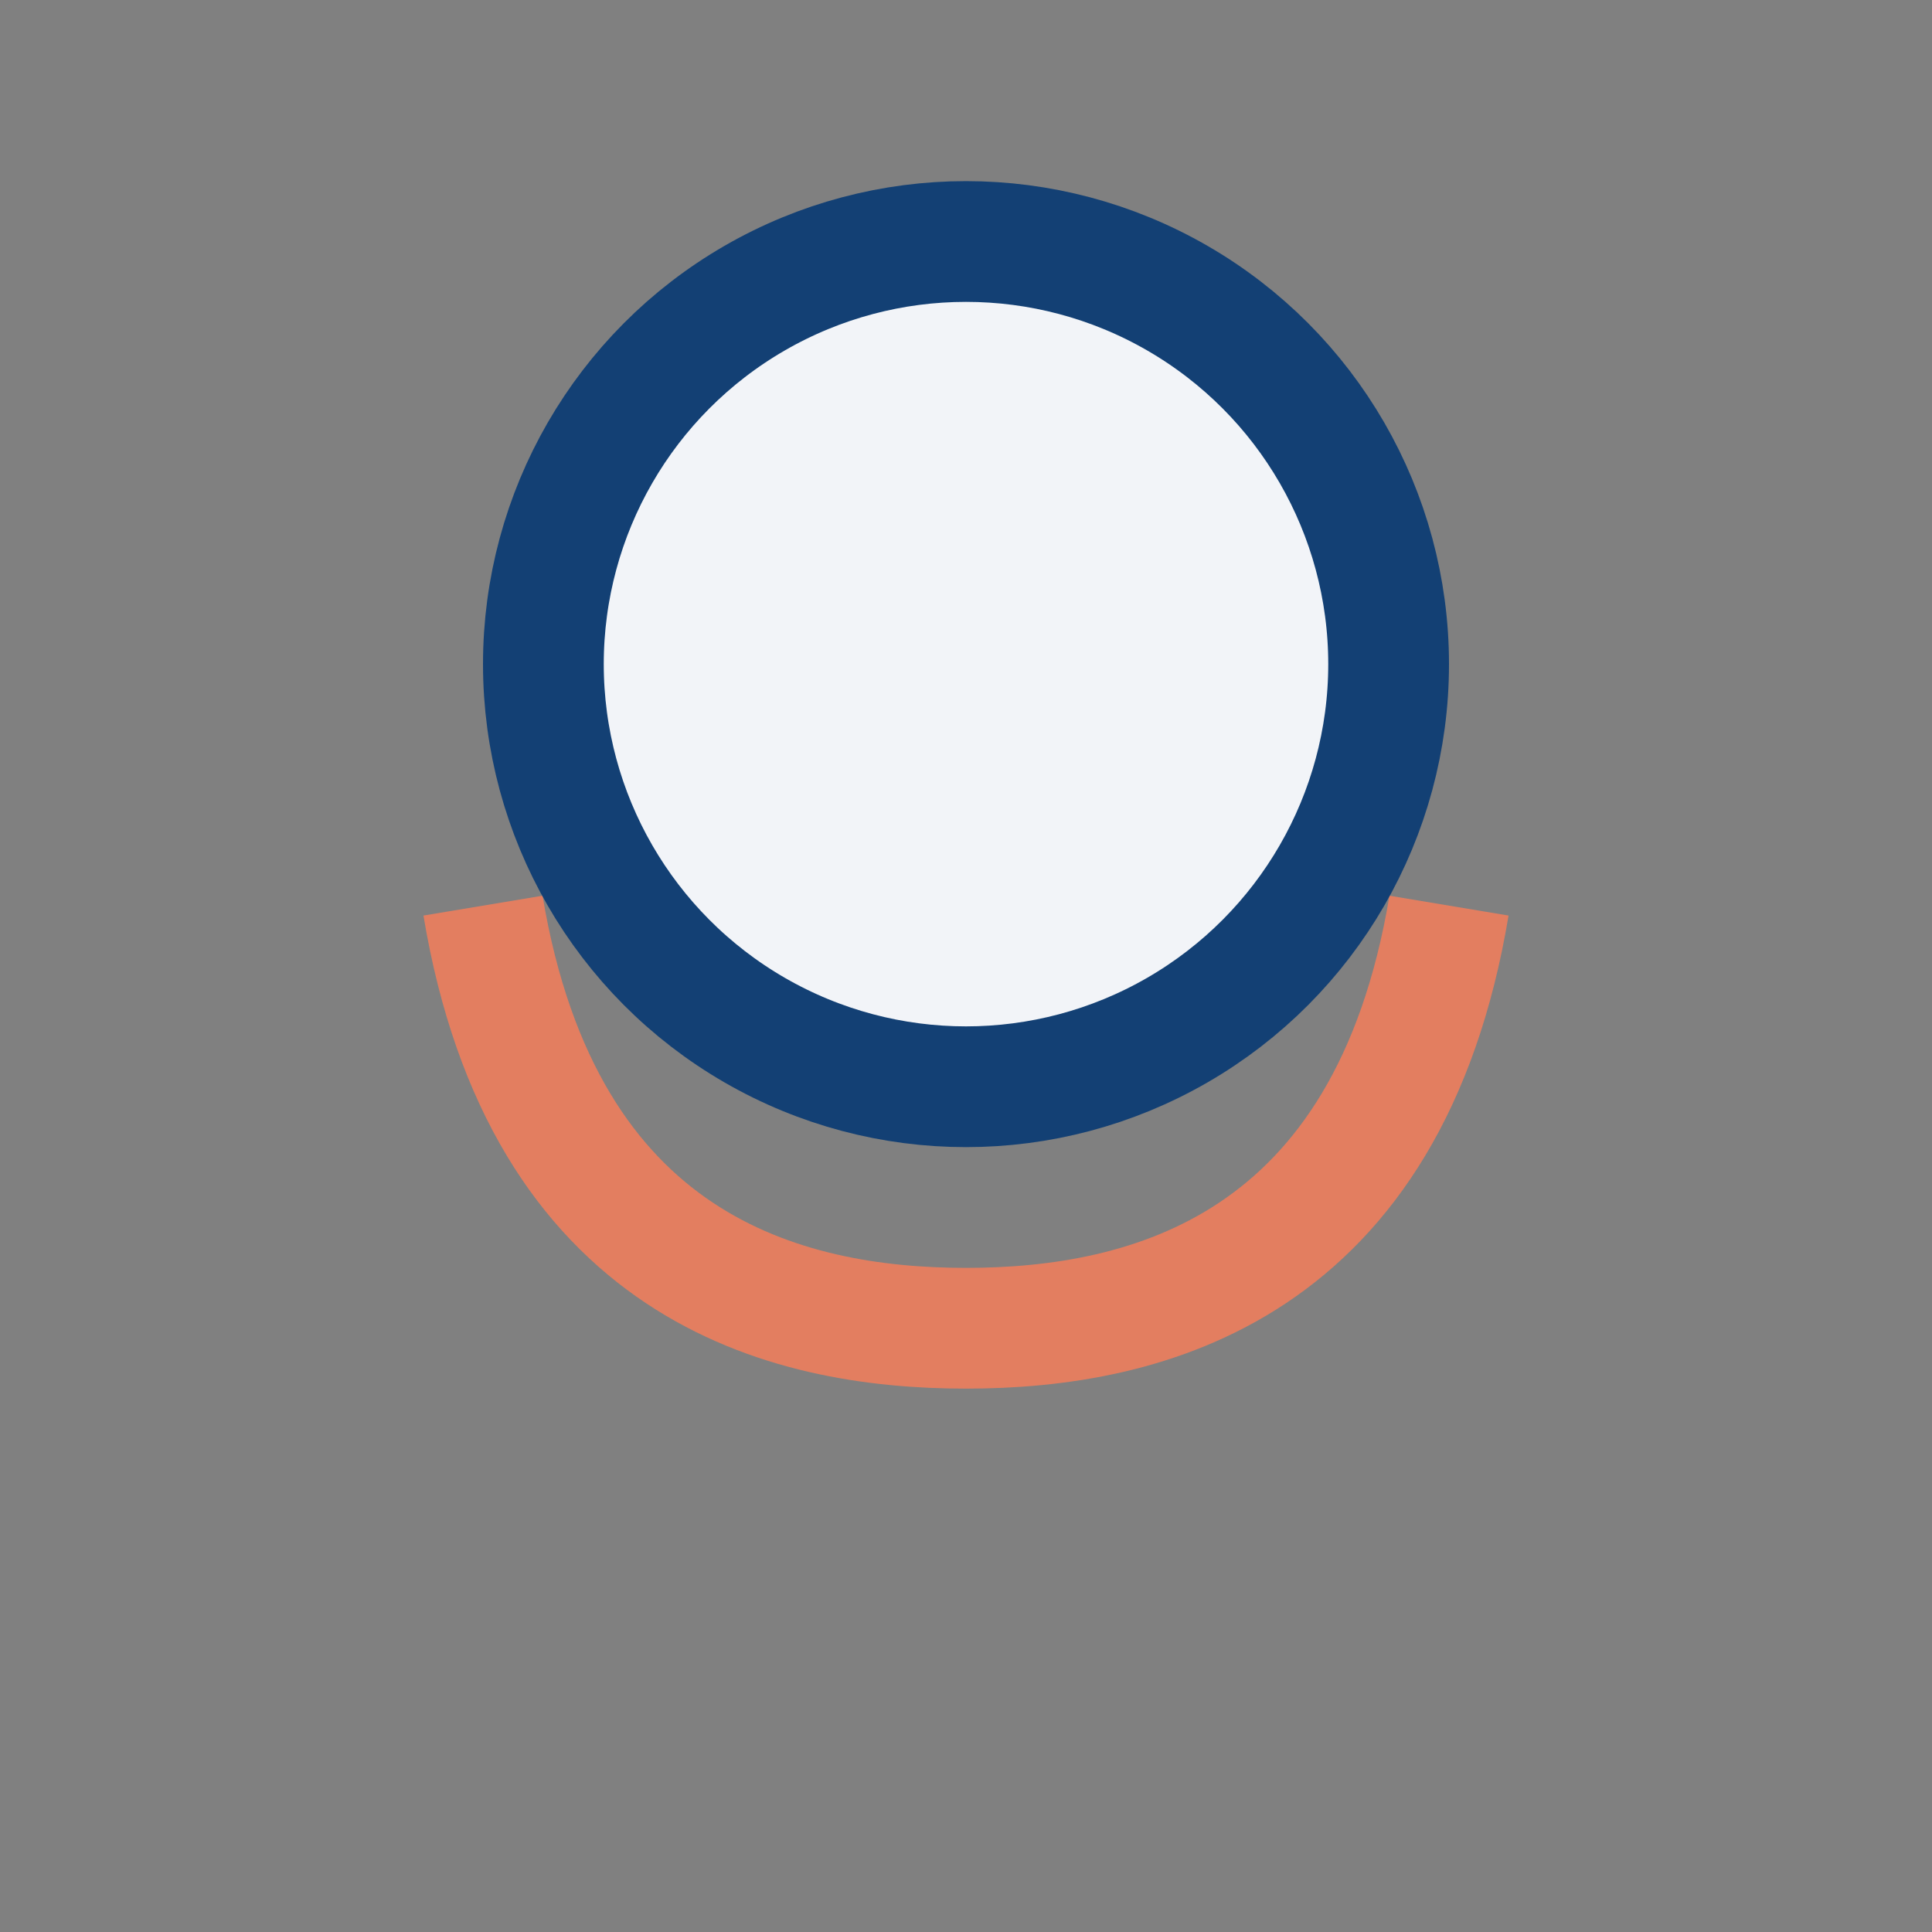
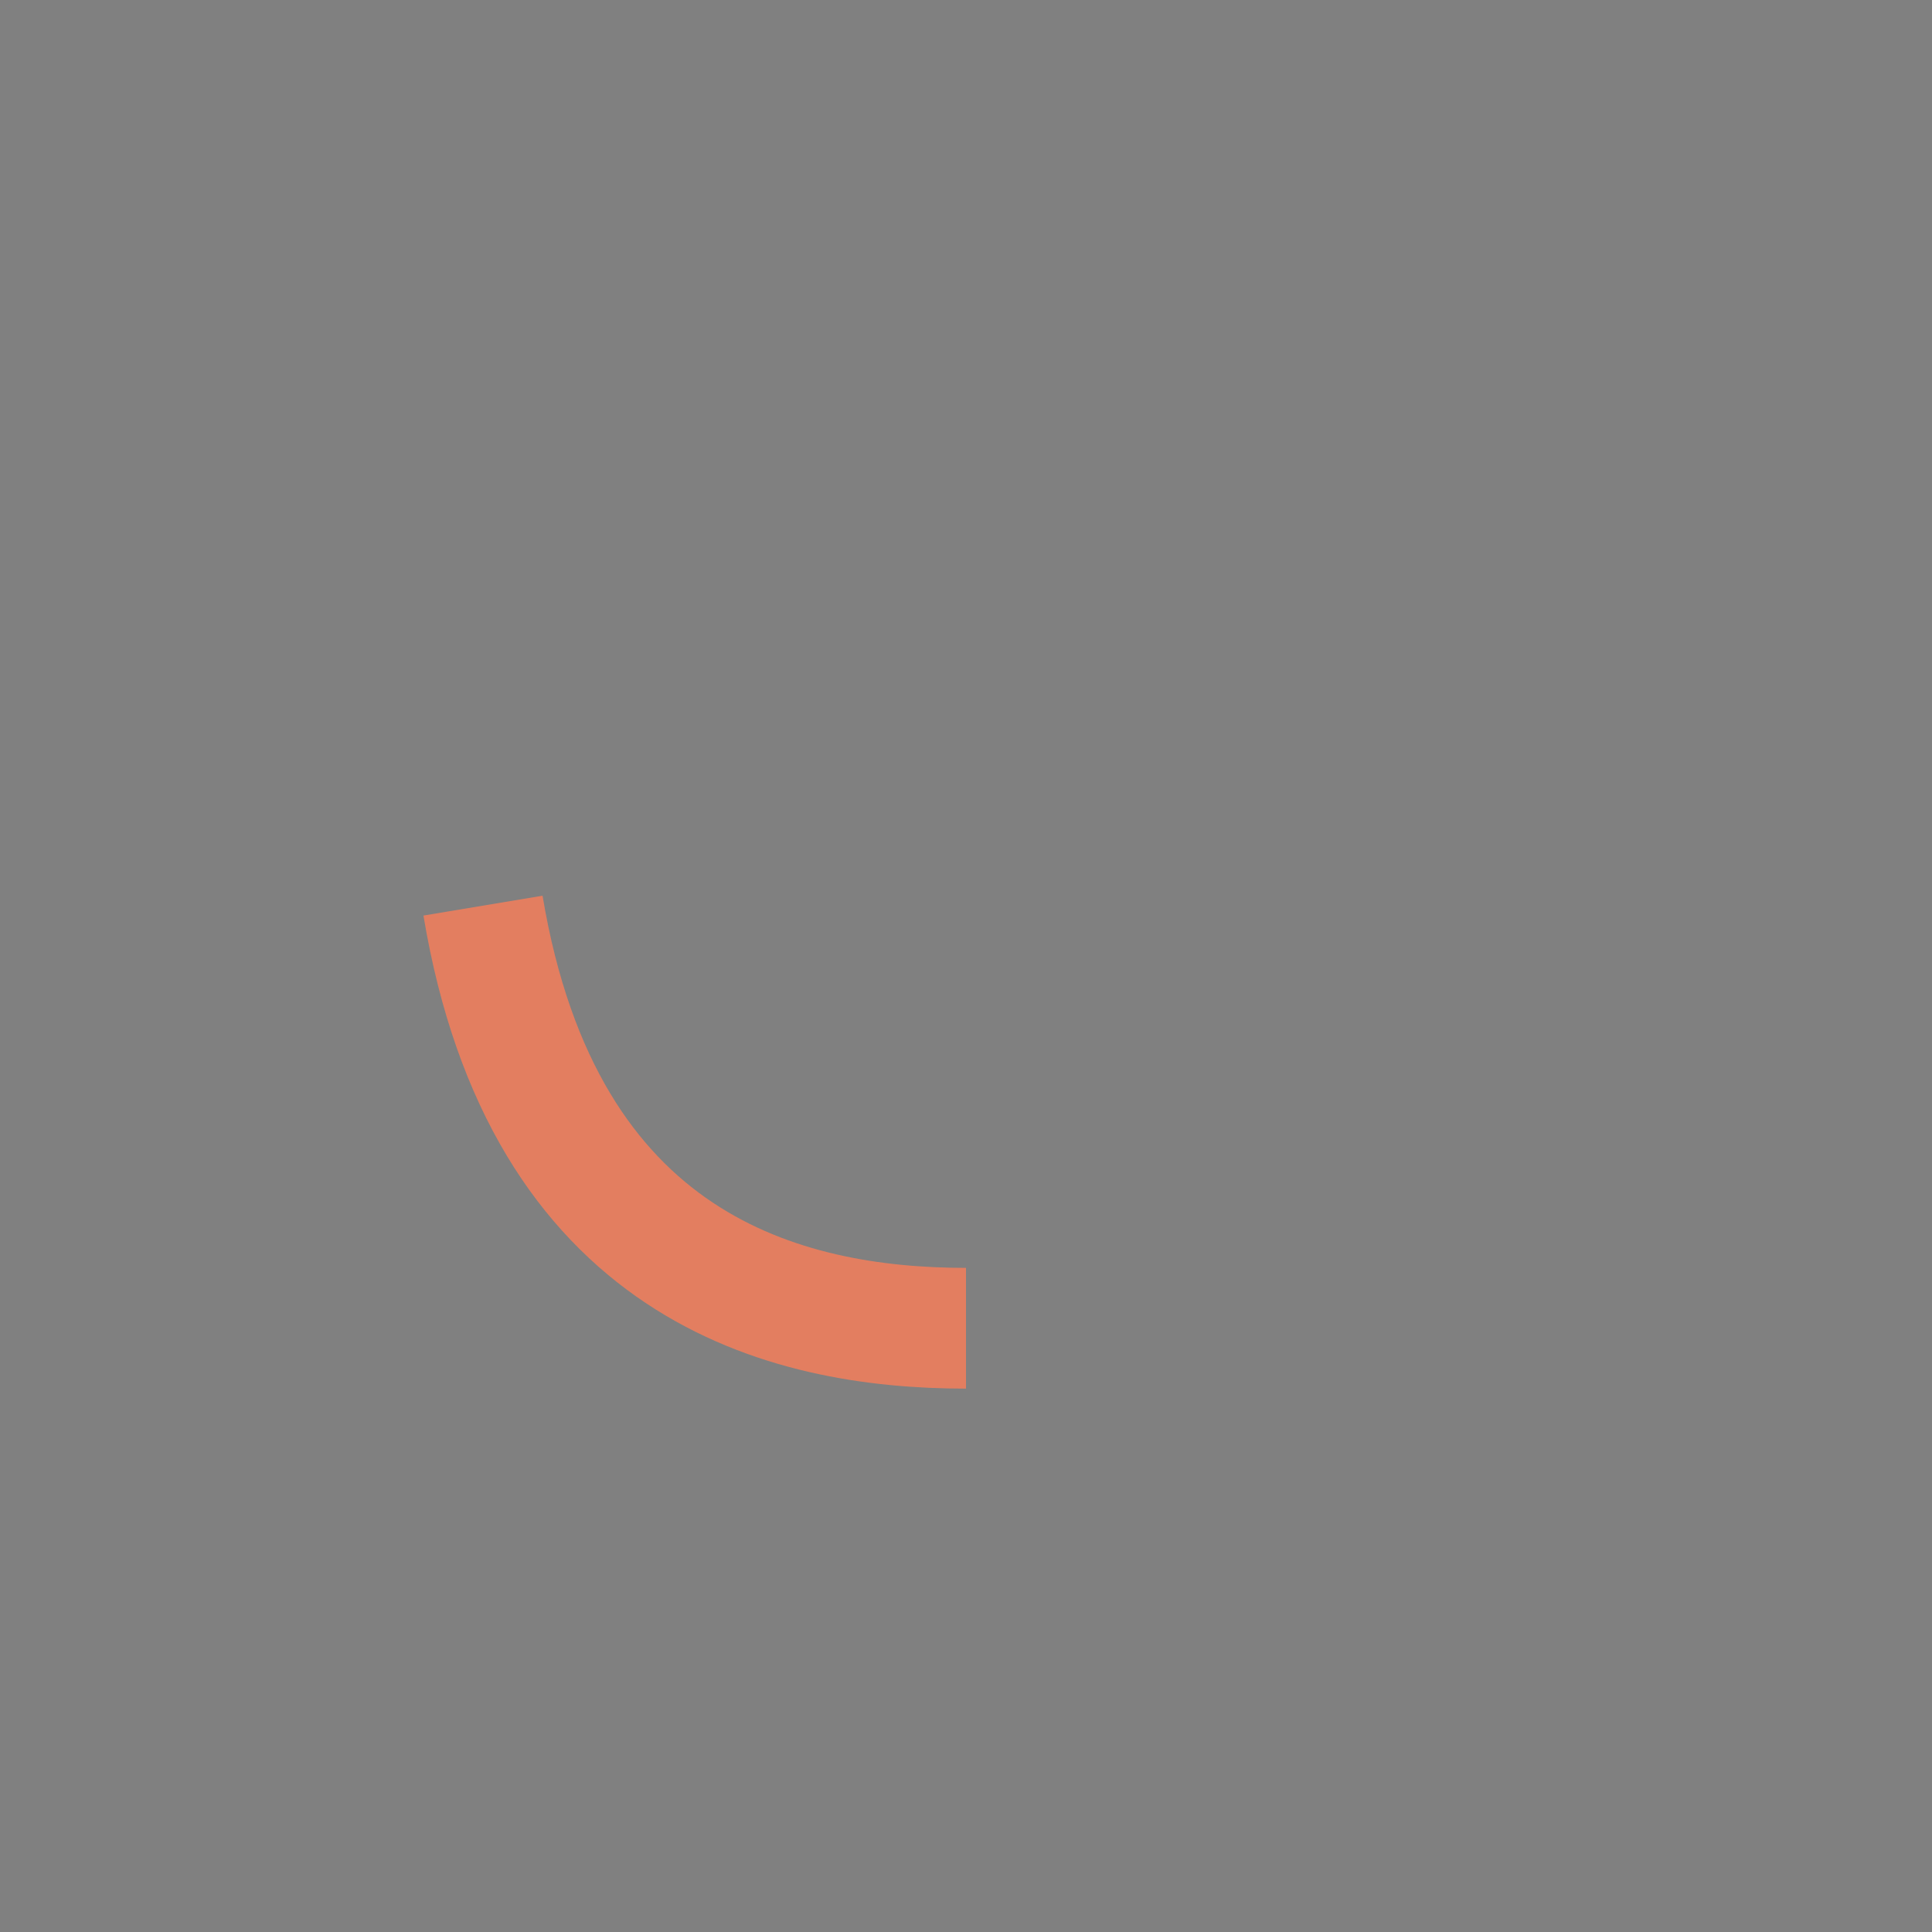
<svg xmlns="http://www.w3.org/2000/svg" width="32" height="32" viewBox="0 0 32 32">
  <rect x="0" y="0" width="32" height="32" fill="#808080" stroke="none" />
-   <path d="M8 15c1 6 5 7 8 7s7-1 8-7" fill="none" stroke="#E37E60" stroke-width="2" />
-   <circle cx="16" cy="11" r="7" fill="#F2F4F8" stroke="#134074" stroke-width="2" />
+   <path d="M8 15c1 6 5 7 8 7" fill="none" stroke="#E37E60" stroke-width="2" />
</svg>